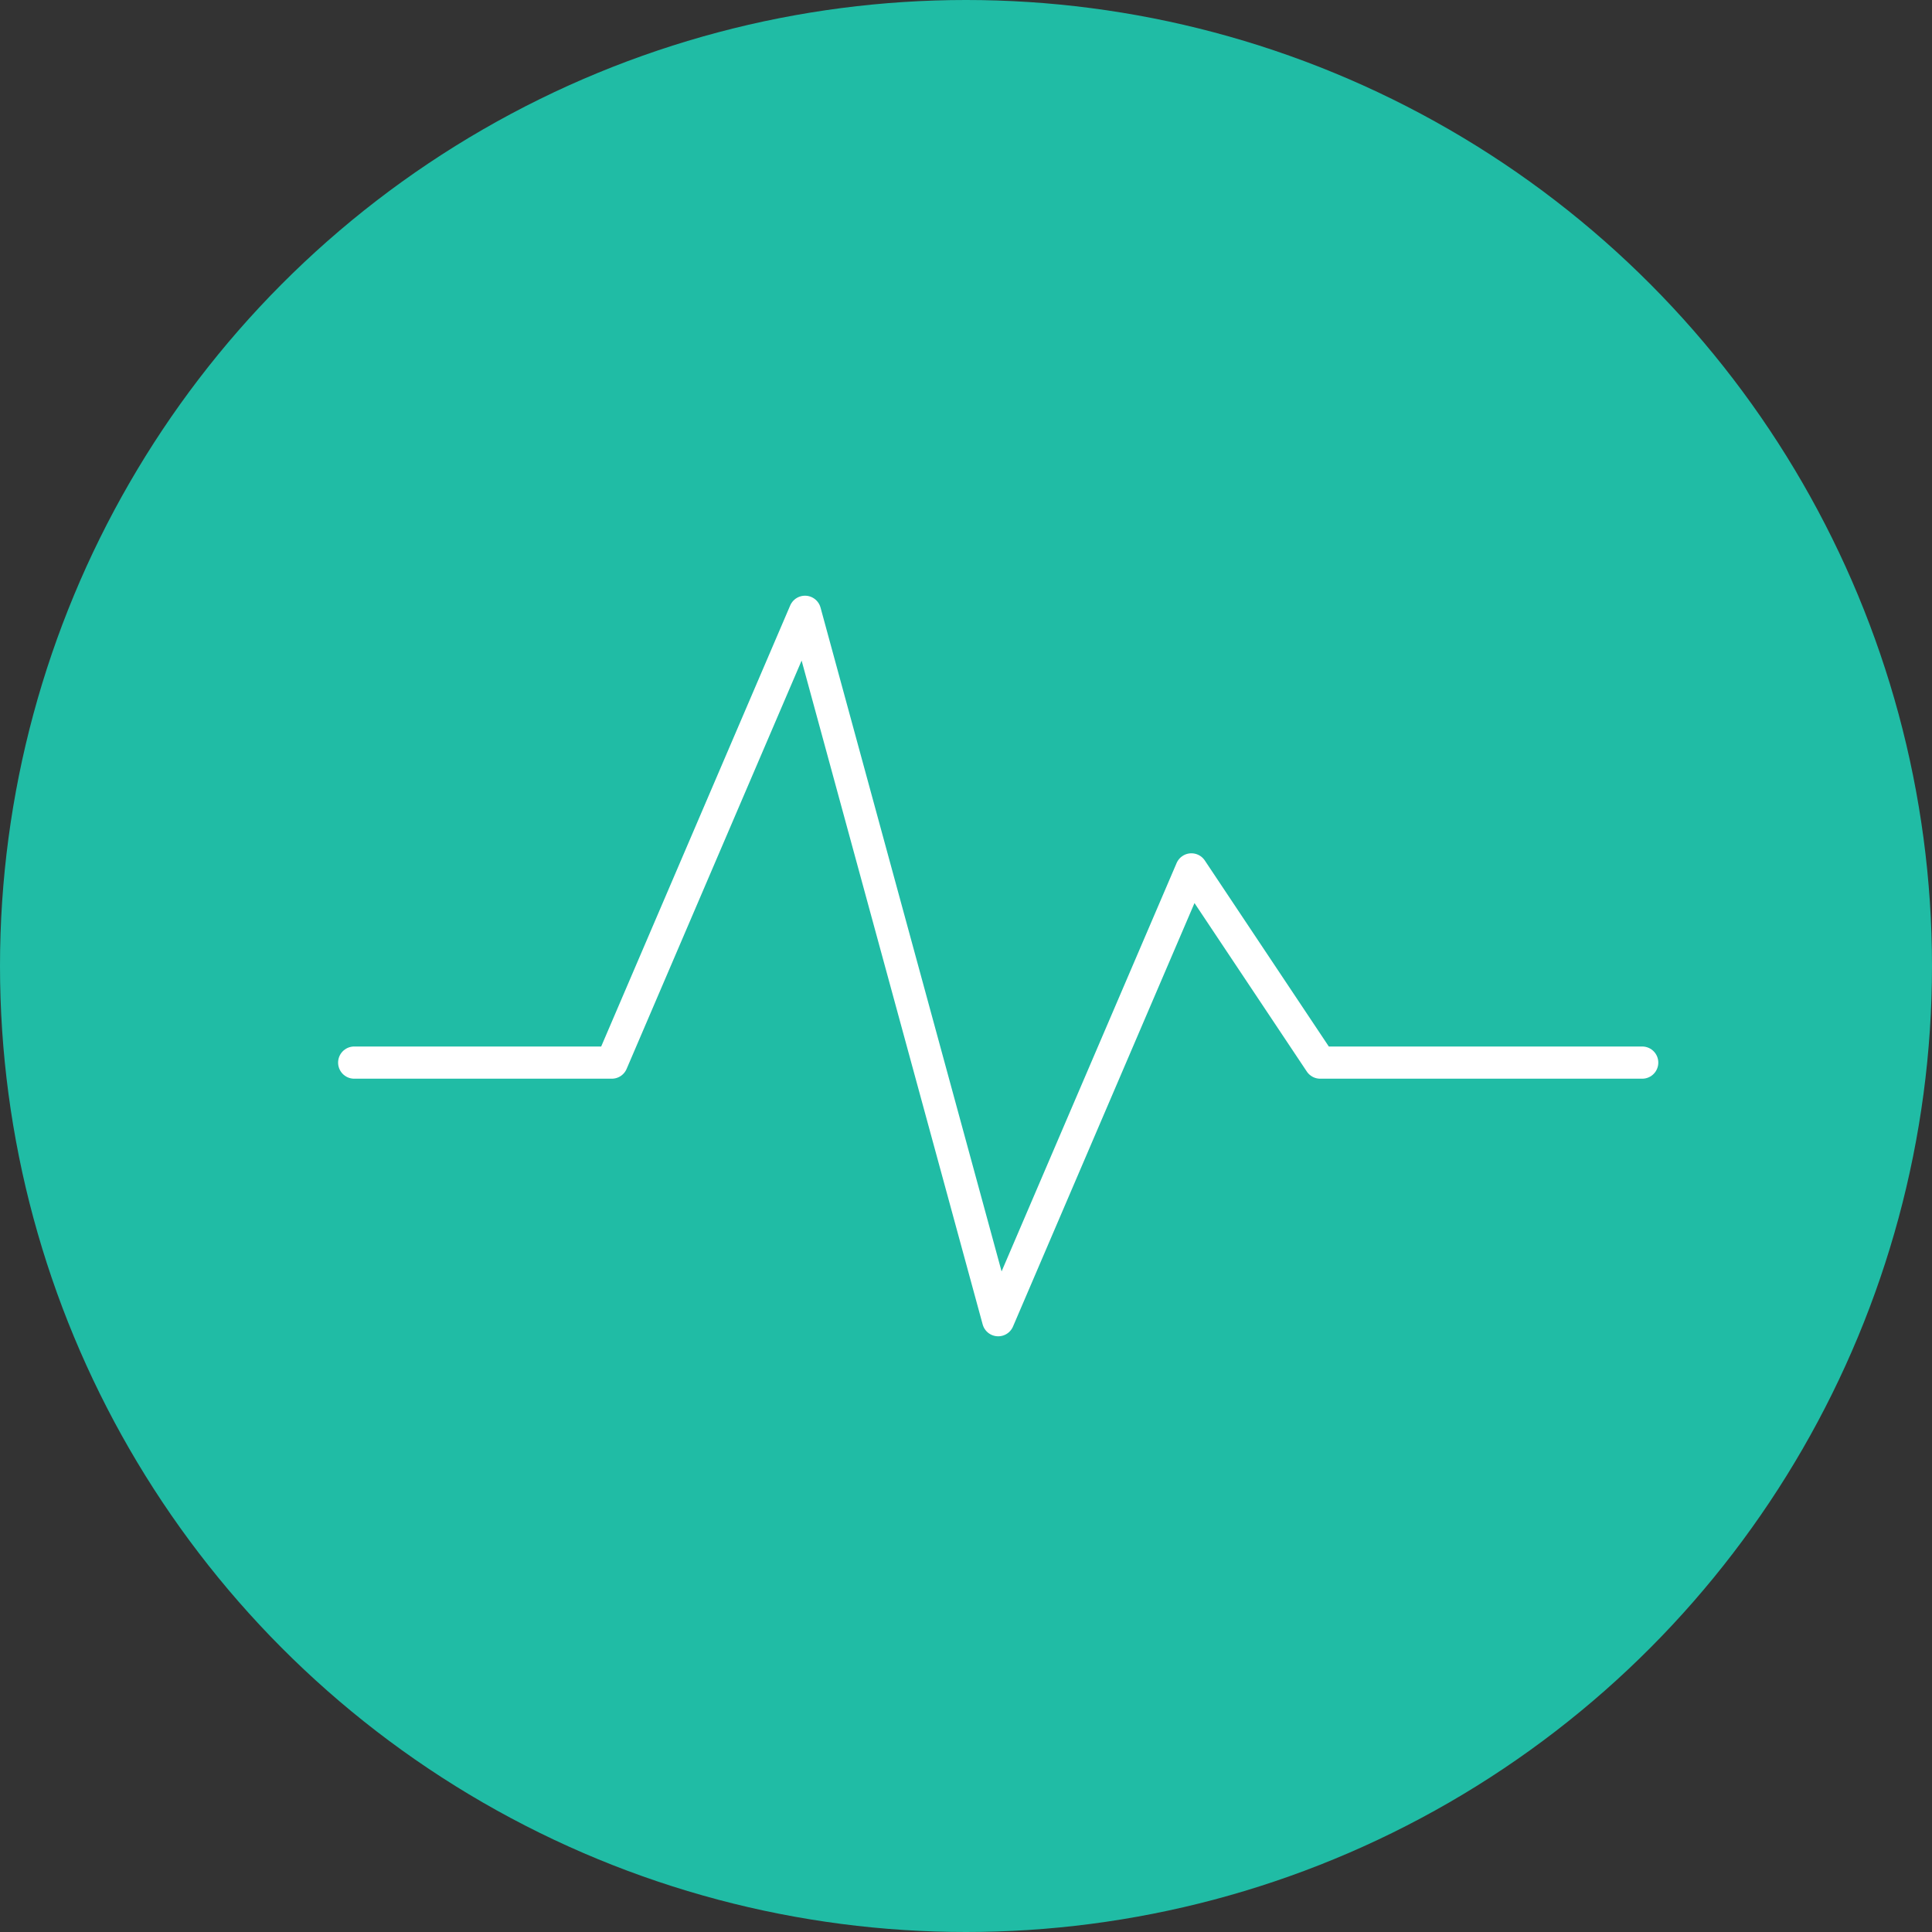
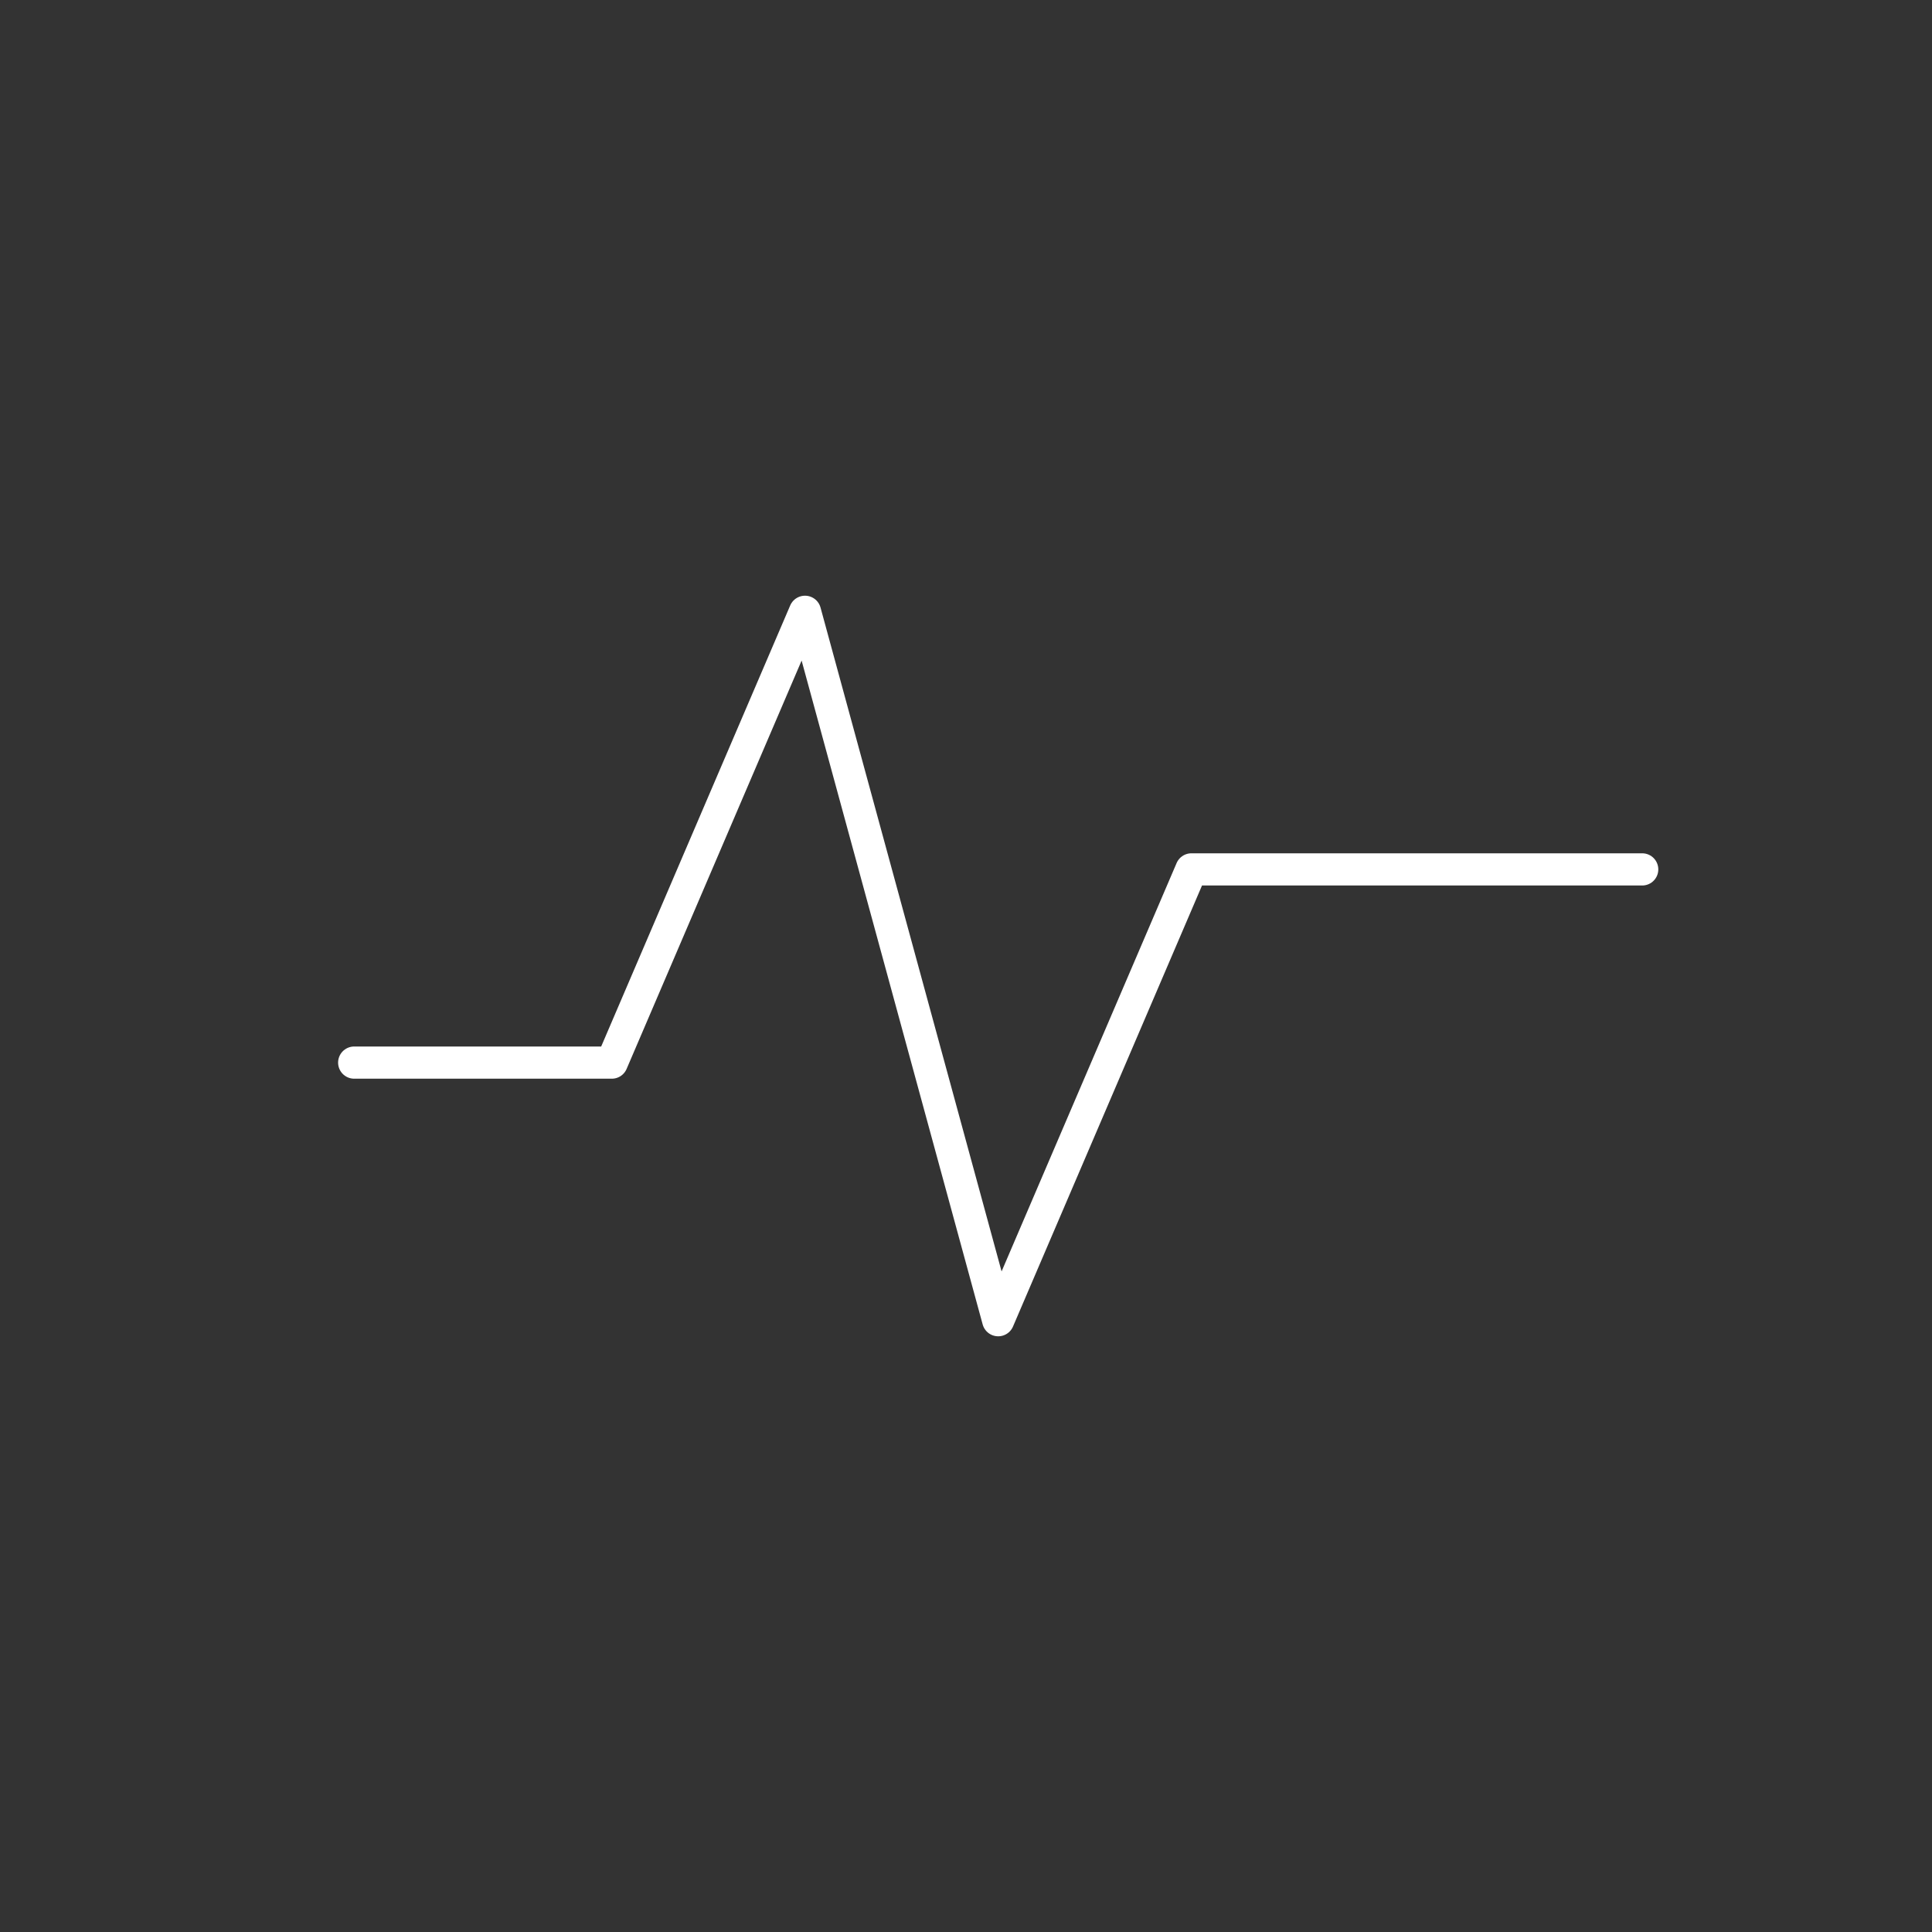
<svg xmlns="http://www.w3.org/2000/svg" width="60" height="60" viewBox="0 0 60 60" fill="none">
  <rect x="0" y="0" width="60" height="60" fill="#333333" stroke="none" />
-   <circle cx="30" cy="30" r="30" fill="#20BCA5" />
-   <path d="M11 33H19L25 19L31 41L37 27L41 33H51" stroke="white" stroke-miterlimit="10" stroke-linecap="round" stroke-linejoin="round" />
+   <path d="M11 33H19L25 19L31 41L37 27H51" stroke="white" stroke-miterlimit="10" stroke-linecap="round" stroke-linejoin="round" />
</svg>